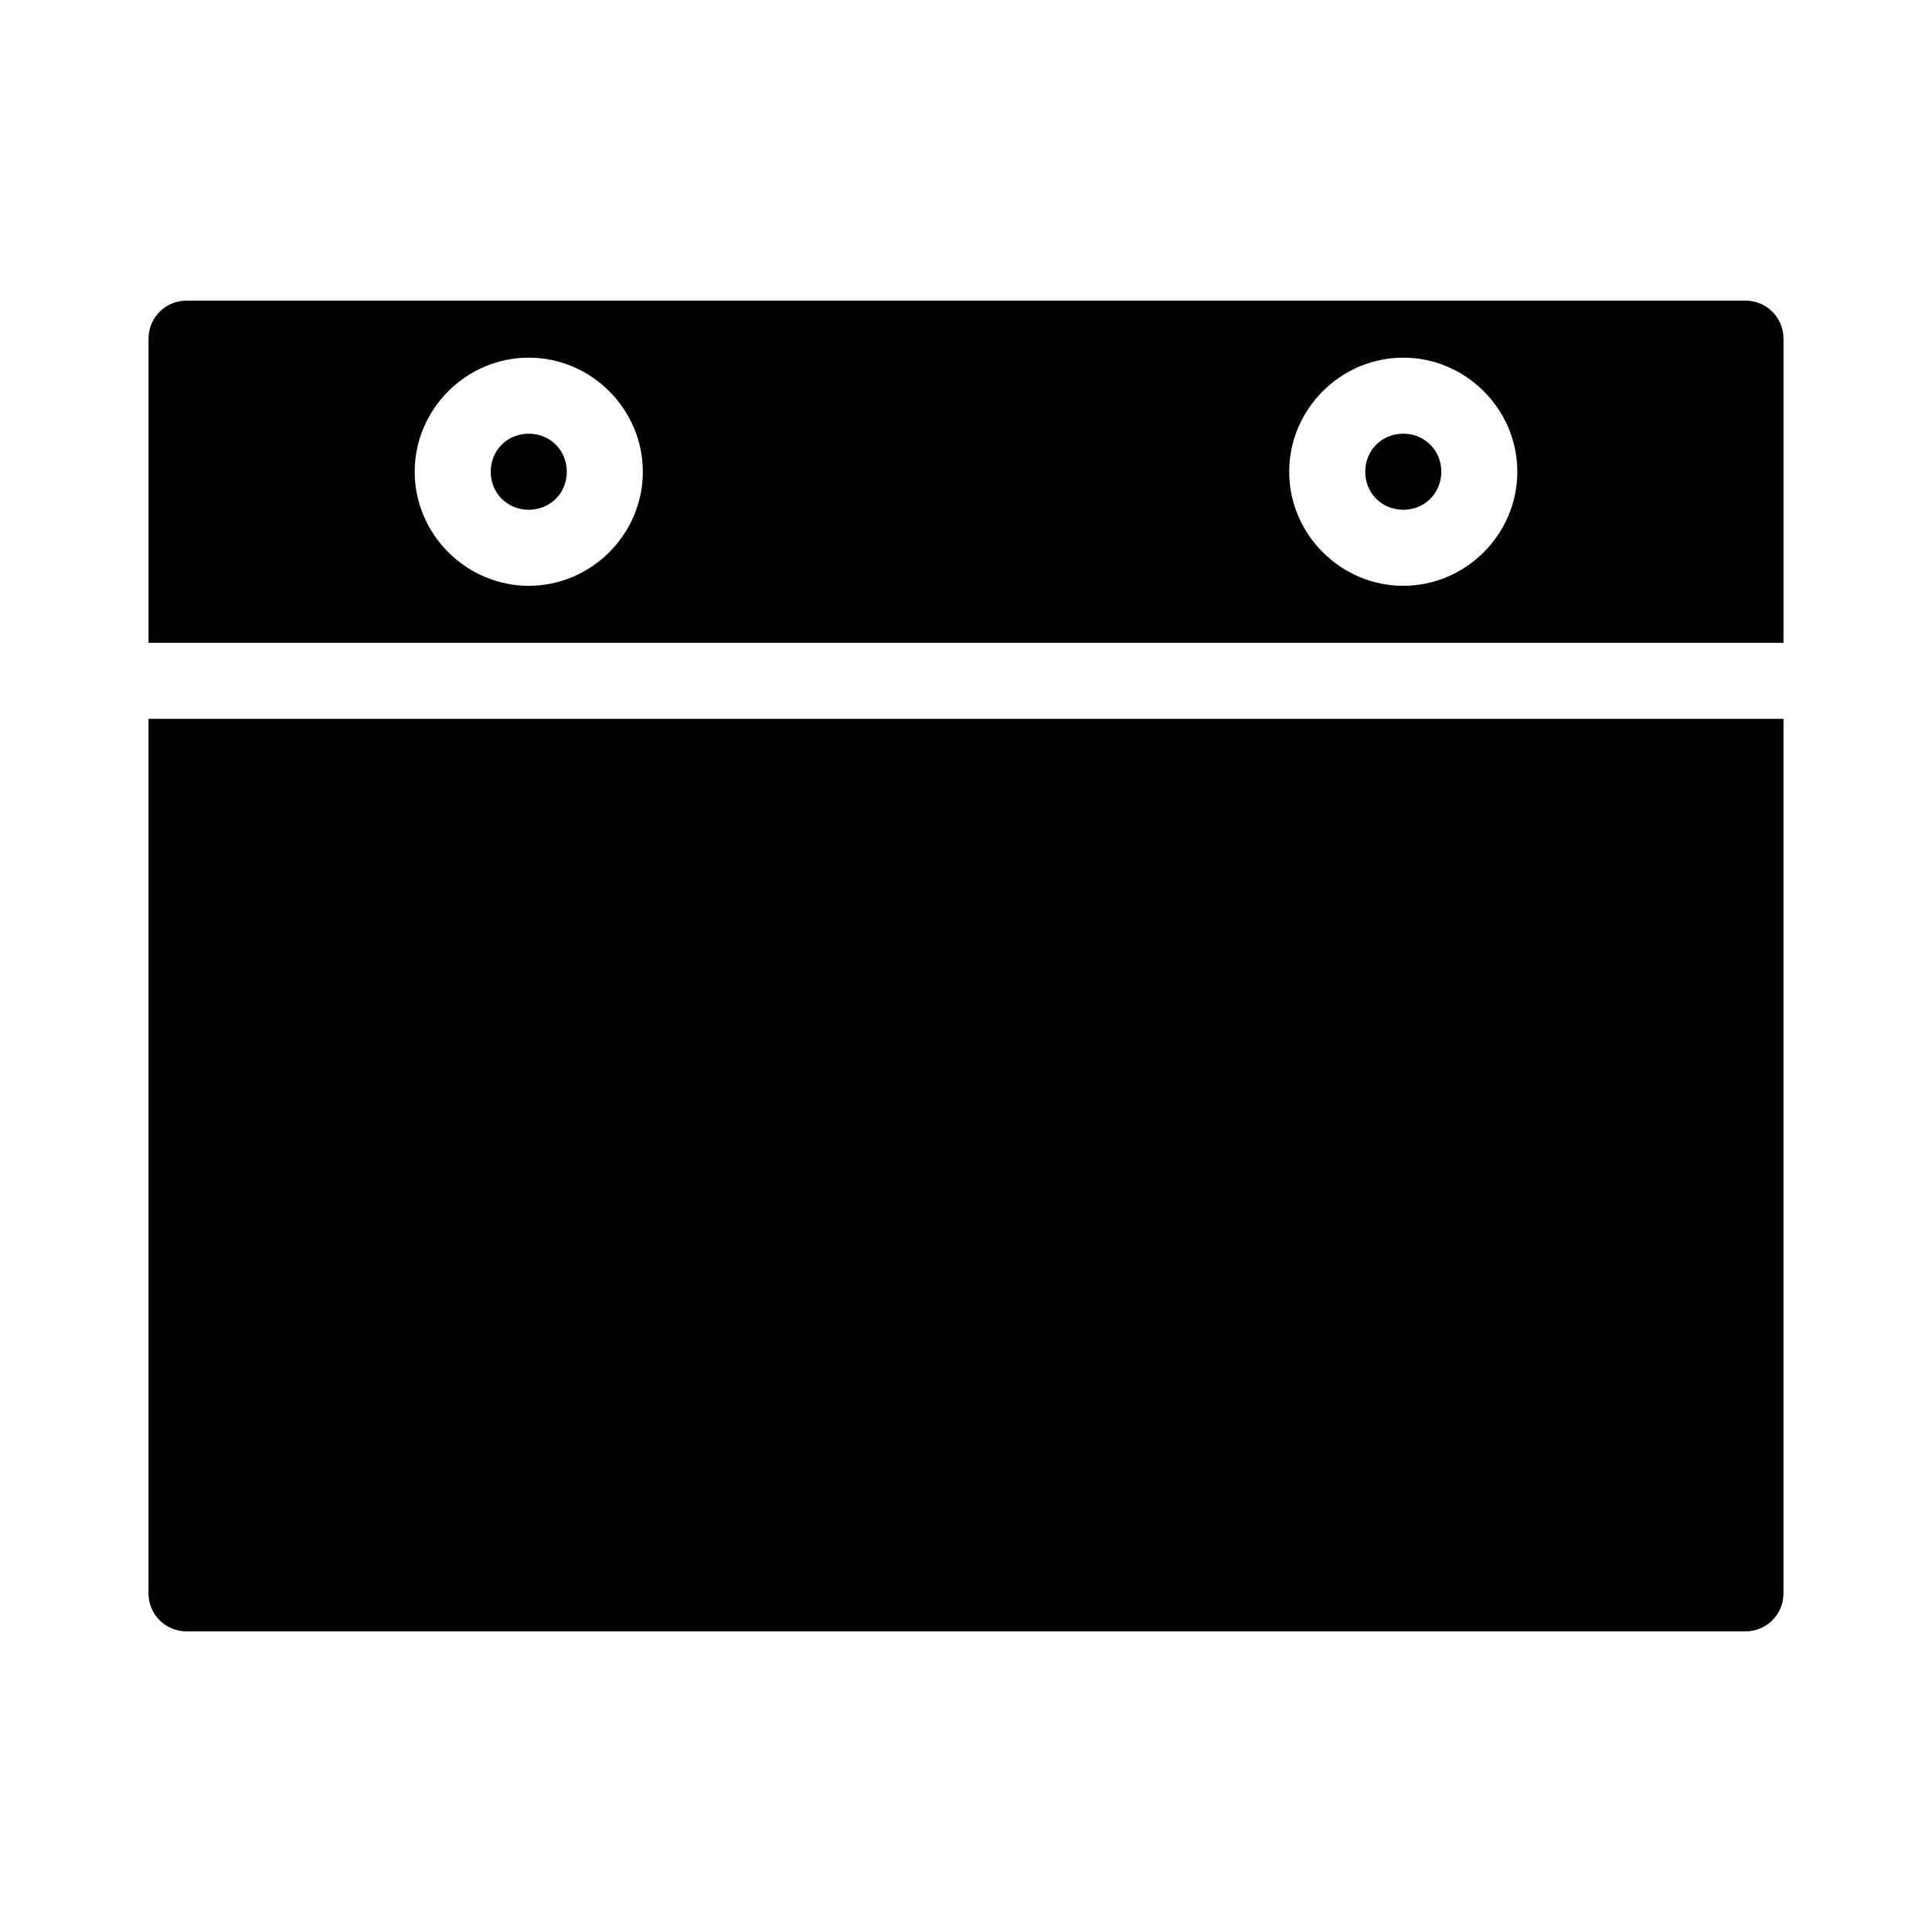
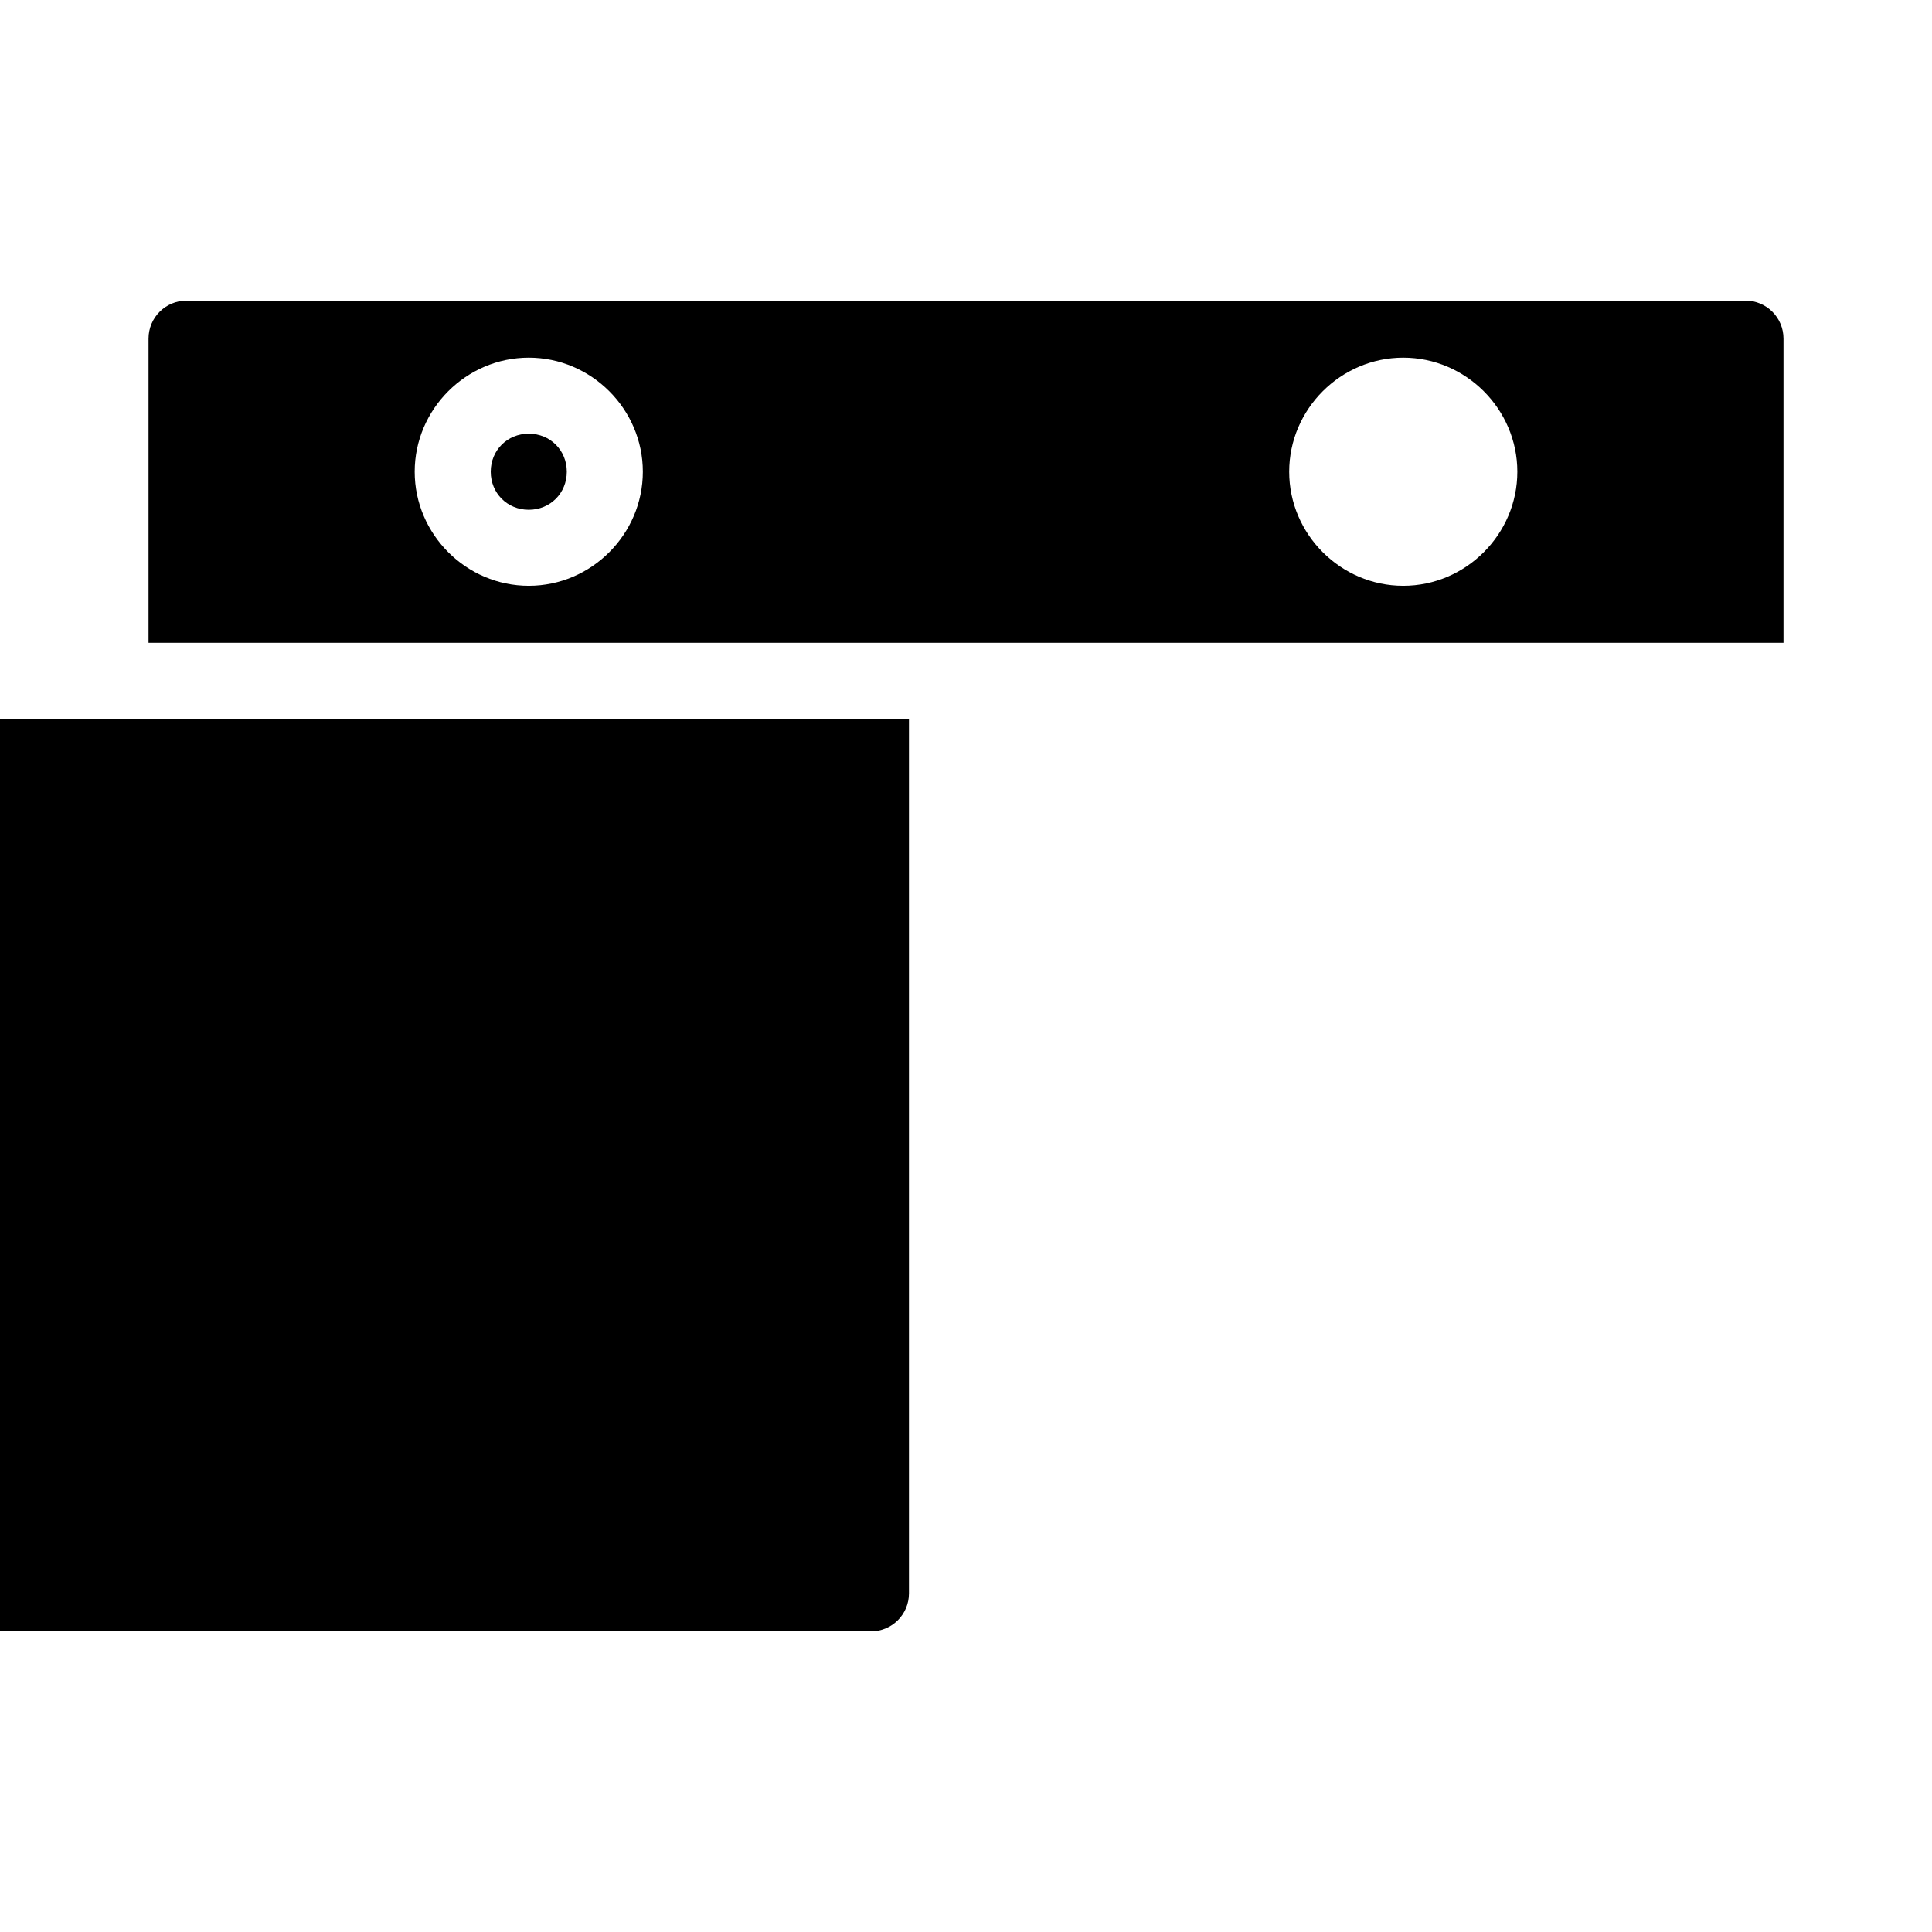
<svg xmlns="http://www.w3.org/2000/svg" fill="#000000" width="800px" height="800px" version="1.1" viewBox="144 144 512 512">
-   <path d="m193.44 223.67c-5.582 0-10.078 4.492-10.078 10.078v80.609h433.28v-80.609c0-5.582-4.492-10.078-10.078-10.078h-413.12zm90.688 15.113c16.574 0 30.23 13.652 30.23 30.23 0 16.574-13.652 30.23-30.23 30.23-16.574 0-30.23-13.652-30.23-30.23 0-16.574 13.652-30.23 30.23-30.23zm231.75 0c16.574 0 30.23 13.652 30.23 30.23 0 16.574-13.652 30.23-30.23 30.23-16.574 0-30.23-13.652-30.23-30.23 0-16.574 13.652-30.23 30.23-30.23zm-231.75 20.152c-5.684 0-10.078 4.391-10.078 10.078 0 5.684 4.391 10.078 10.078 10.078 5.684 0 10.078-4.391 10.078-10.078 0-5.684-4.391-10.078-10.078-10.078zm231.75 0c-5.684 0-10.078 4.391-10.078 10.078 0 5.684 4.391 10.078 10.078 10.078 5.684 0 10.078-4.391 10.078-10.078 0-5.684-4.391-10.078-10.078-10.078zm-332.52 75.57v231.75c0 5.582 4.492 10.078 10.078 10.078h413.12c5.582 0 10.078-4.492 10.078-10.078v-231.75z" />
+   <path d="m193.44 223.67c-5.582 0-10.078 4.492-10.078 10.078v80.609h433.28v-80.609c0-5.582-4.492-10.078-10.078-10.078h-413.12zm90.688 15.113c16.574 0 30.23 13.652 30.23 30.23 0 16.574-13.652 30.23-30.23 30.23-16.574 0-30.23-13.652-30.23-30.23 0-16.574 13.652-30.23 30.23-30.23zm231.75 0c16.574 0 30.23 13.652 30.23 30.23 0 16.574-13.652 30.23-30.23 30.23-16.574 0-30.23-13.652-30.23-30.23 0-16.574 13.652-30.23 30.23-30.23zm-231.75 20.152c-5.684 0-10.078 4.391-10.078 10.078 0 5.684 4.391 10.078 10.078 10.078 5.684 0 10.078-4.391 10.078-10.078 0-5.684-4.391-10.078-10.078-10.078zc-5.684 0-10.078 4.391-10.078 10.078 0 5.684 4.391 10.078 10.078 10.078 5.684 0 10.078-4.391 10.078-10.078 0-5.684-4.391-10.078-10.078-10.078zm-332.52 75.57v231.75c0 5.582 4.492 10.078 10.078 10.078h413.12c5.582 0 10.078-4.492 10.078-10.078v-231.75z" />
</svg>